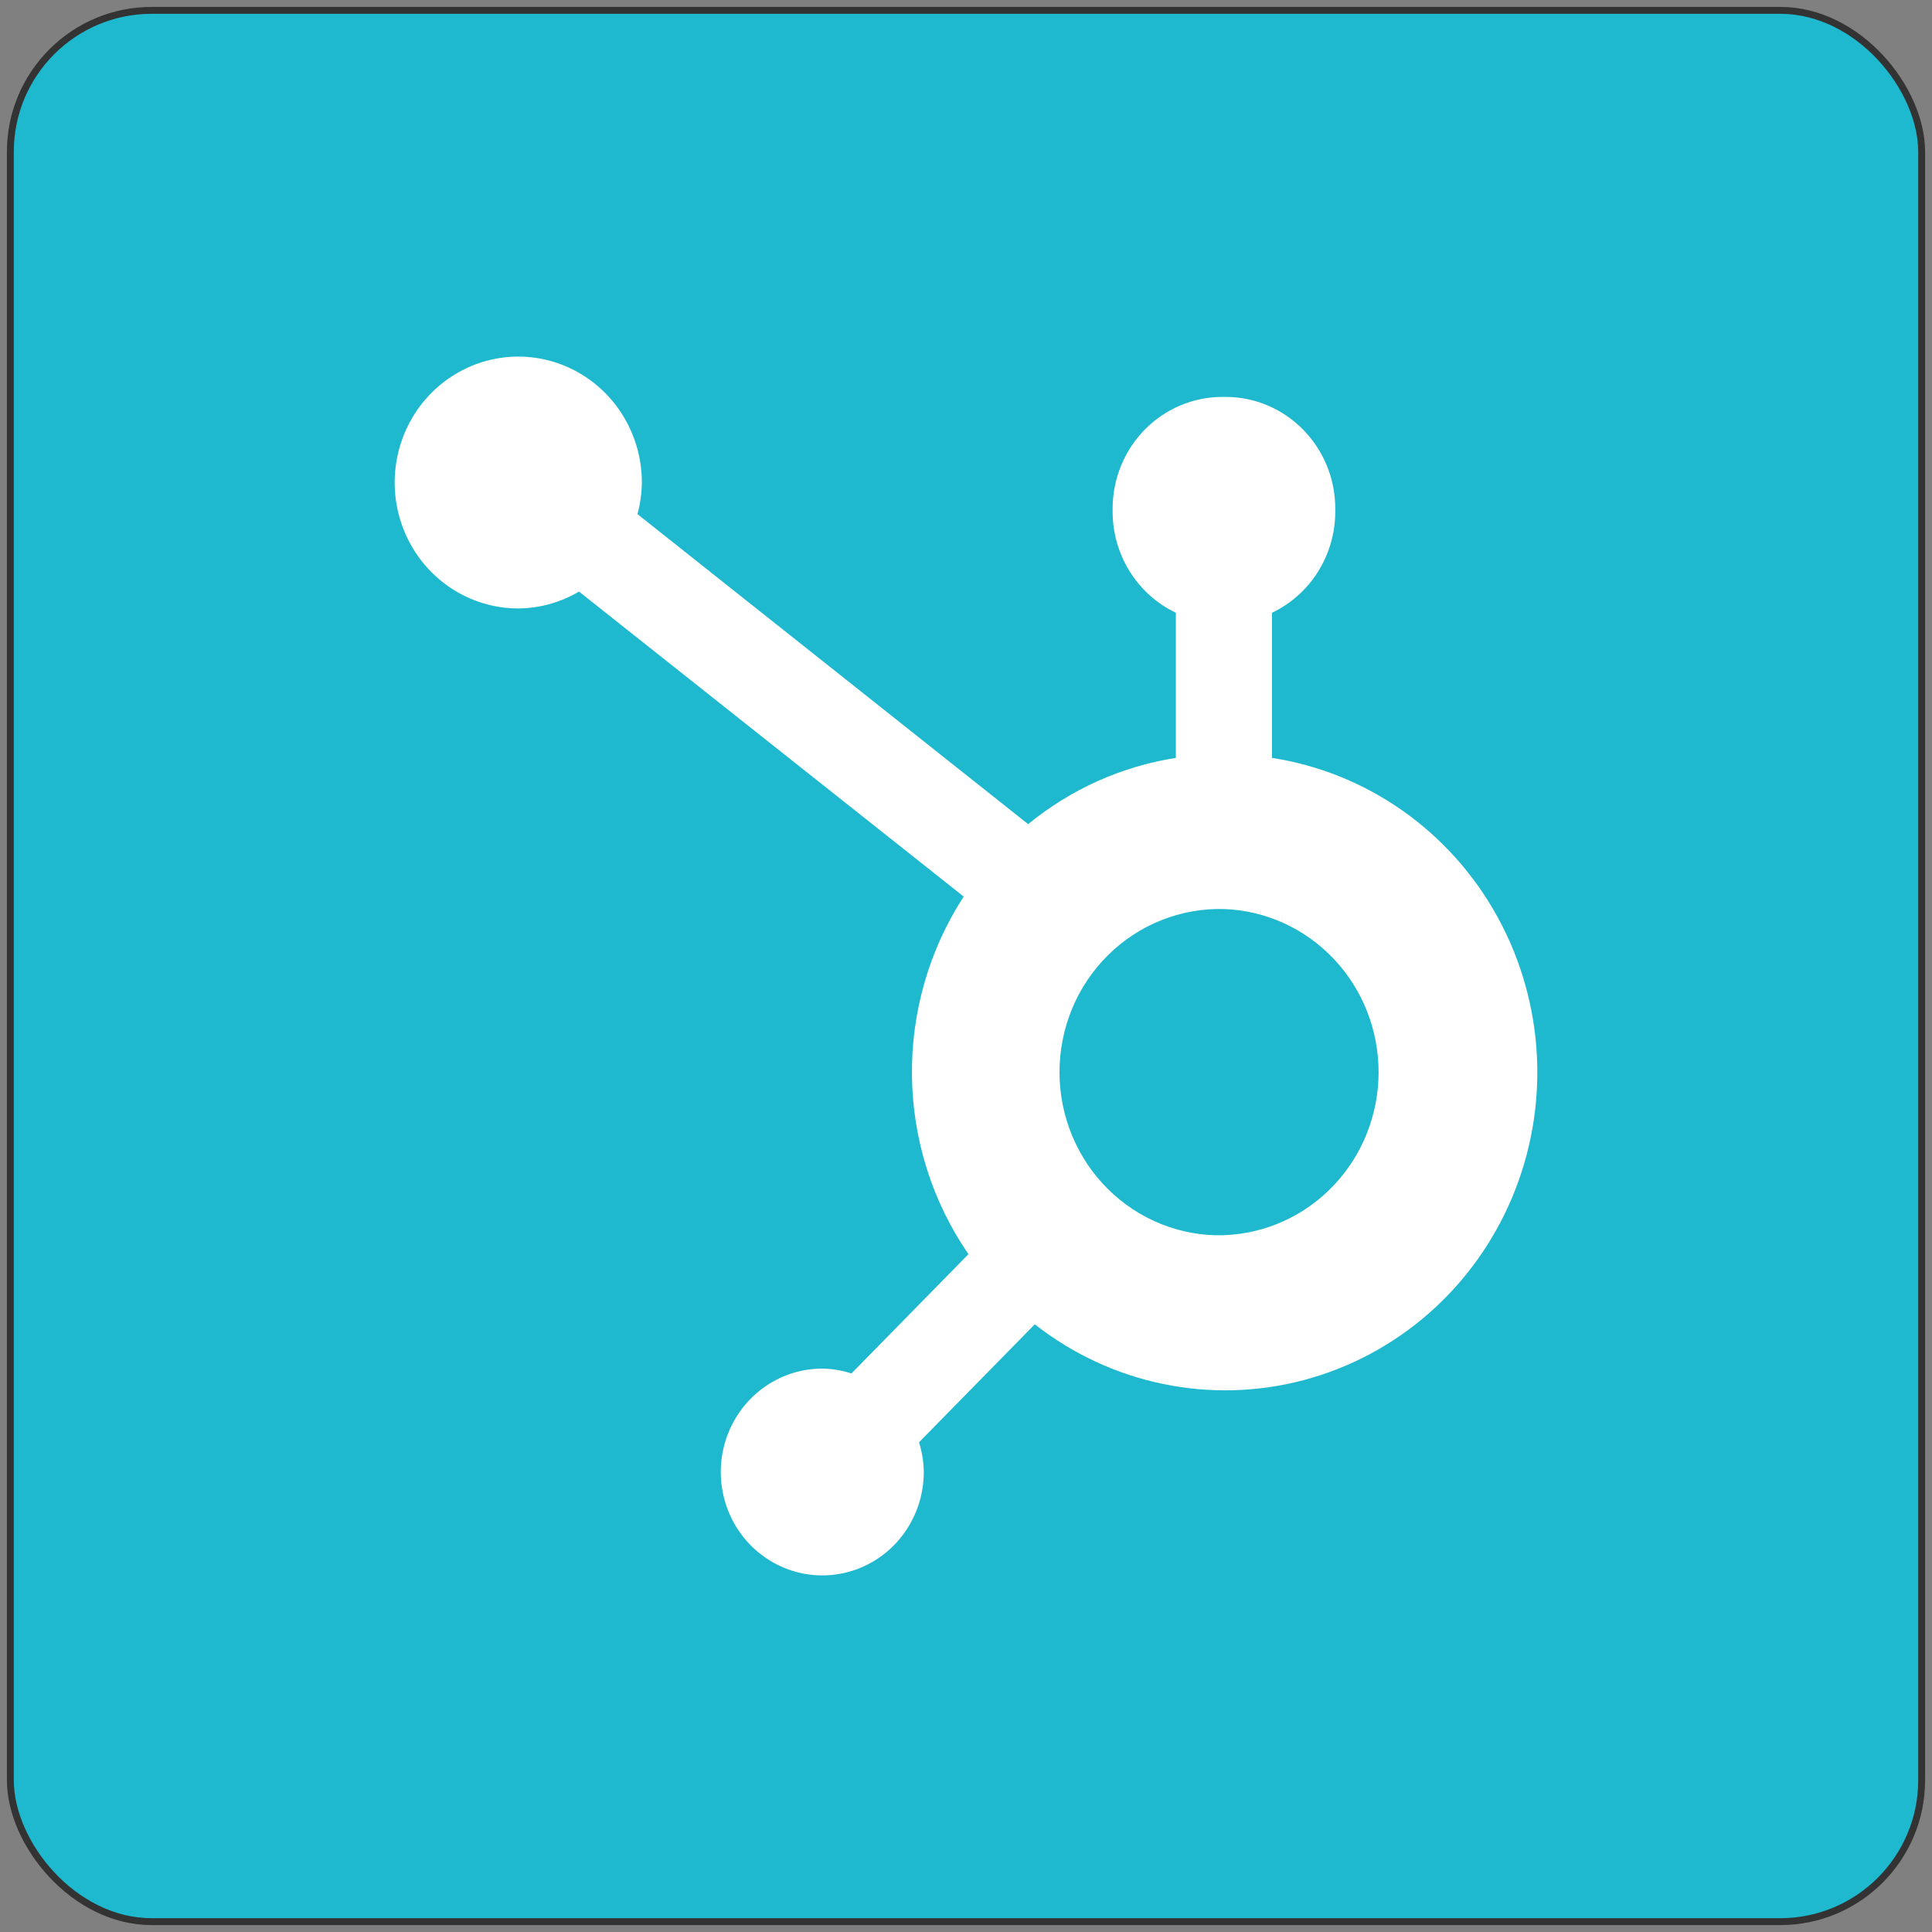
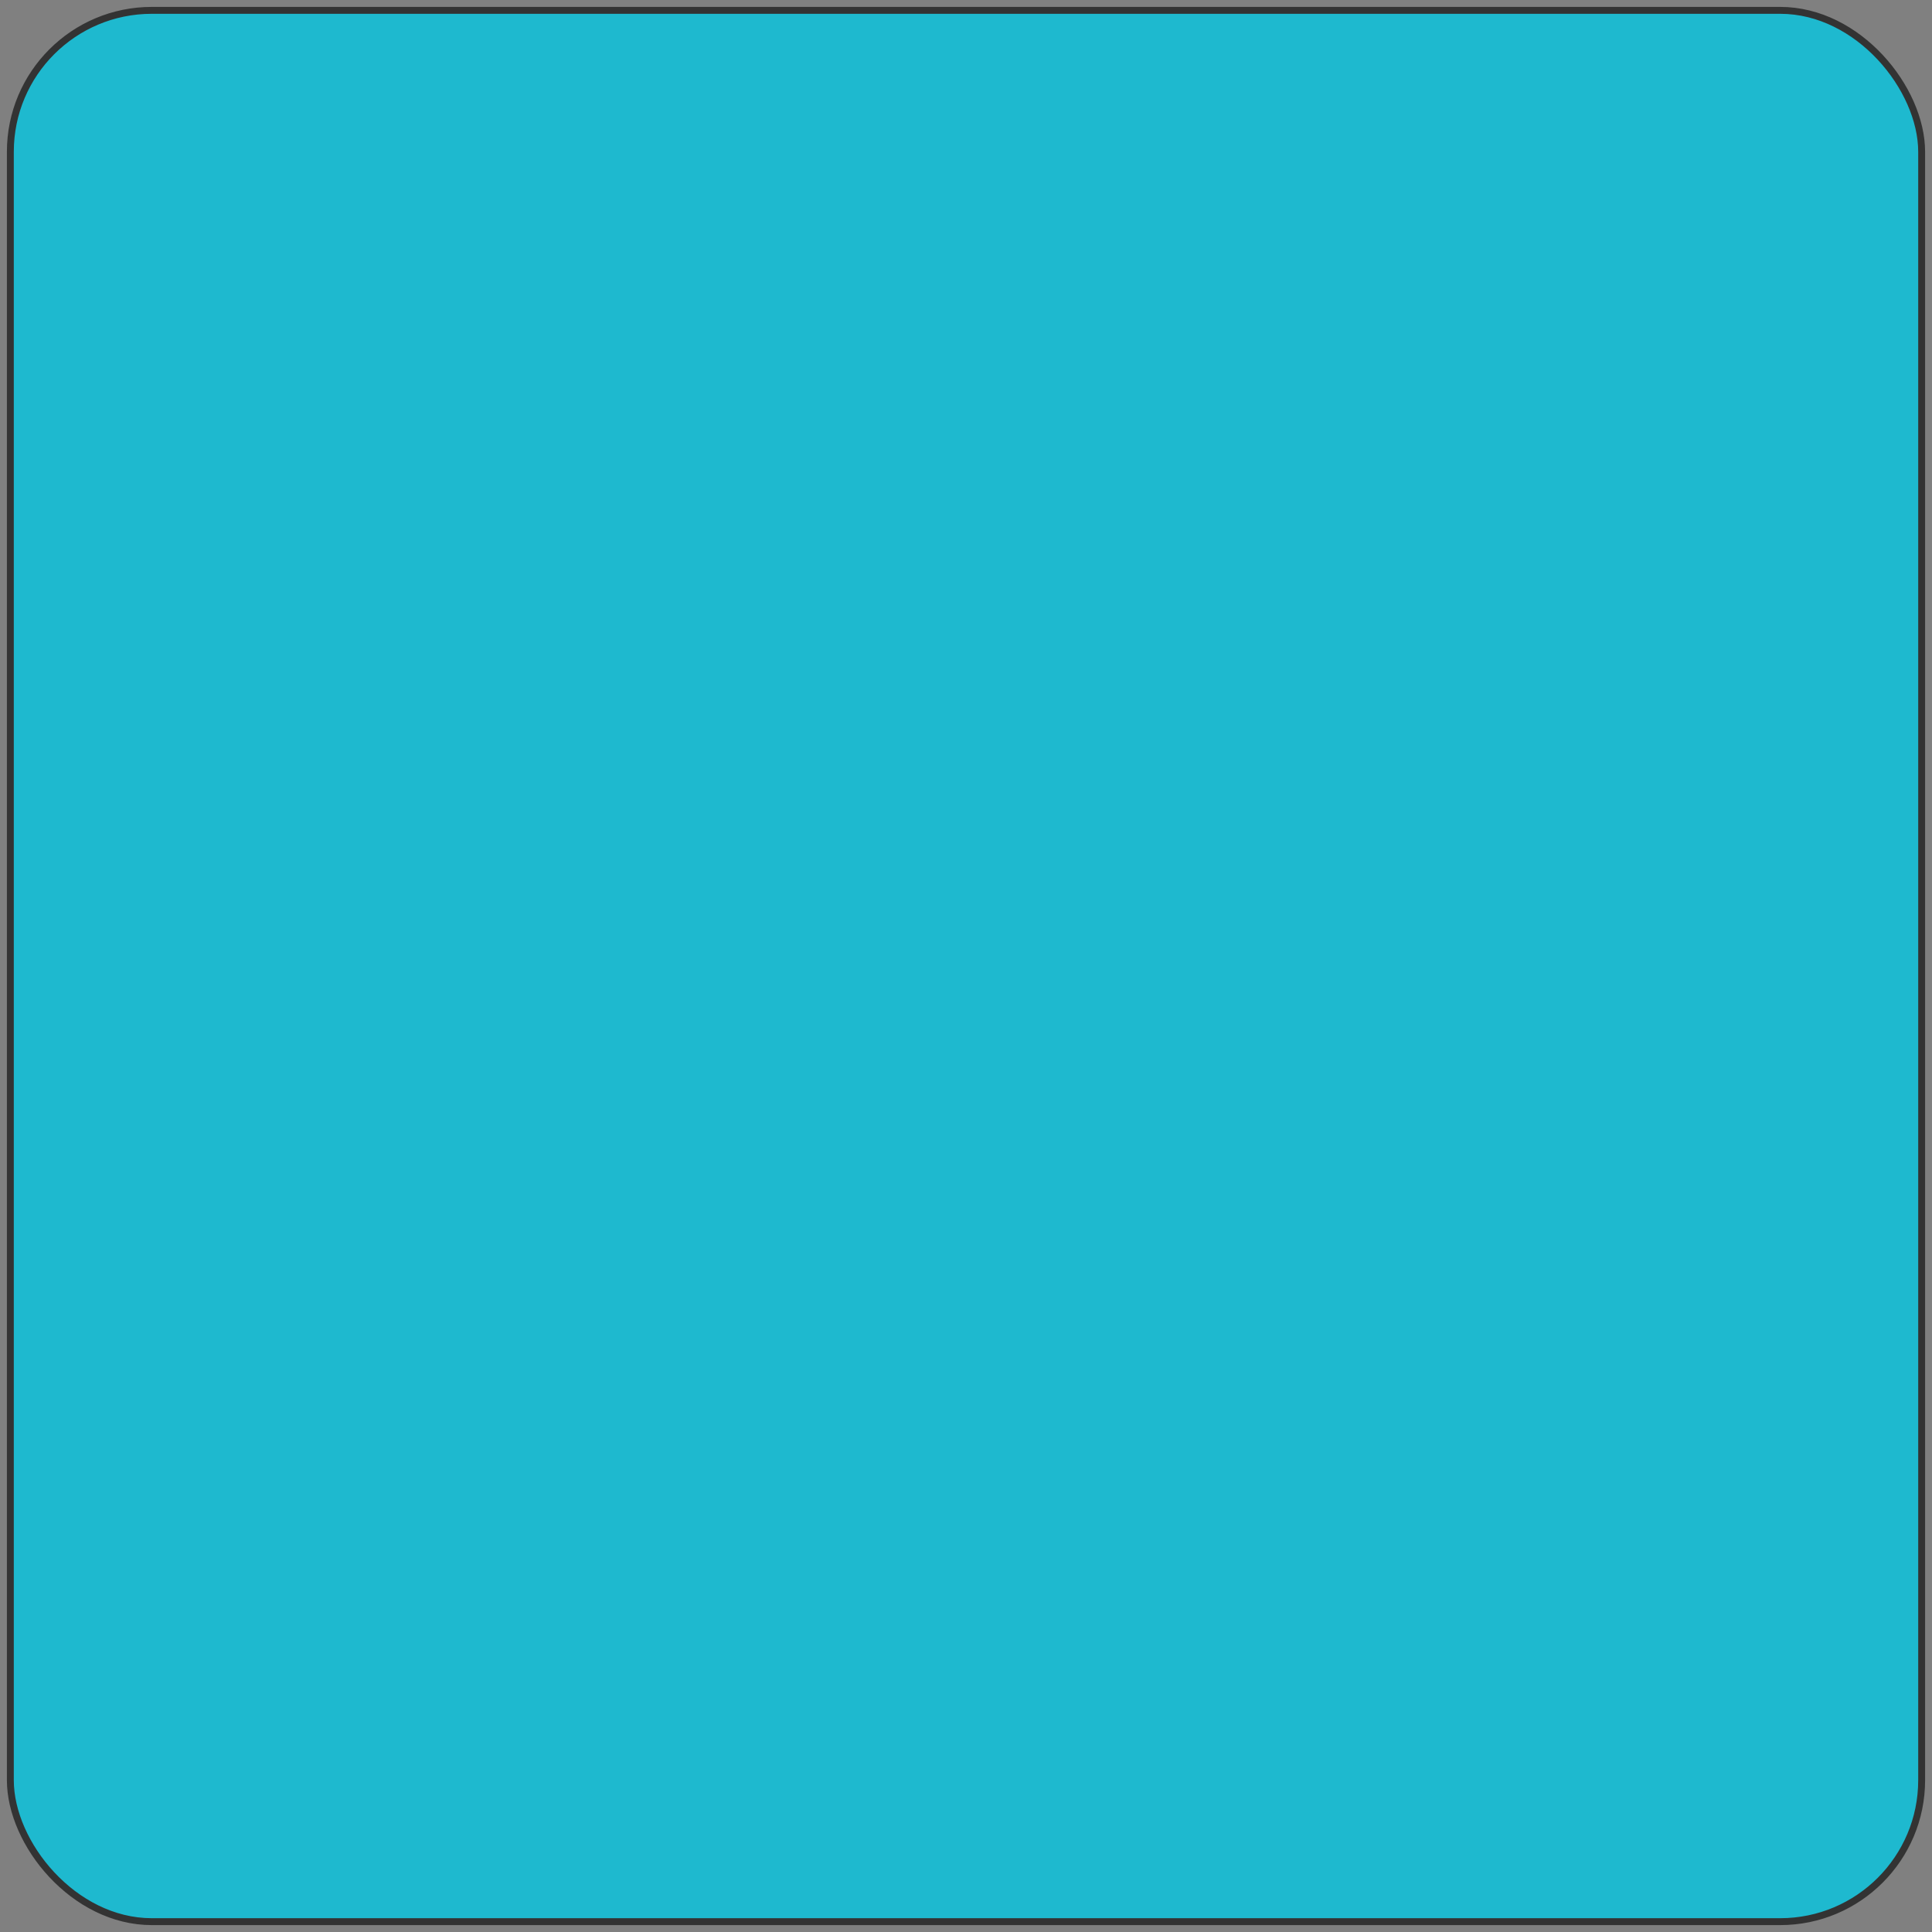
<svg xmlns="http://www.w3.org/2000/svg" width="140" height="140" viewBox="0 0 140 140" fill="none">
  <rect x="0" y="0" width="140" height="140" fill="#808080" stroke="none" />
  <rect x="0.75" y="0.75" width="138.5" height="138.5" rx="10.25" fill="#1EB9CF" stroke="#333333" stroke-width="0.5" />
-   <path d="M92.176 54.92V44.403C93.54 43.753 94.695 42.722 95.507 41.43C96.318 40.138 96.752 38.637 96.759 37.103V36.861C96.759 32.389 93.2 28.762 88.81 28.762H88.573C86.465 28.762 84.443 29.616 82.952 31.135C81.461 32.653 80.624 34.714 80.624 36.861V37.103C80.631 38.637 81.065 40.138 81.877 41.43C82.688 42.722 83.843 43.753 85.207 44.403V54.92C81.287 55.532 77.594 57.188 74.504 59.721L46.193 37.255C46.395 36.513 46.5 35.749 46.512 34.983C46.516 33.178 45.994 31.412 45.012 29.91C44.031 28.407 42.634 27.235 40.998 26.541C39.363 25.847 37.562 25.663 35.824 26.012C34.086 26.361 32.488 27.228 31.234 28.502C29.979 29.776 29.123 31.401 28.775 33.171C28.427 34.941 28.601 36.776 29.277 38.444C29.952 40.113 31.098 41.54 32.57 42.545C34.042 43.55 35.773 44.087 37.544 44.09C39.094 44.082 40.615 43.661 41.955 42.867L69.833 64.969C67.329 68.824 66.022 73.358 66.084 77.98C66.145 82.603 67.572 87.099 70.178 90.883L61.699 99.525C61.014 99.301 60.3 99.183 59.58 99.173C58.126 99.174 56.705 99.614 55.496 100.438C54.288 101.262 53.346 102.432 52.79 103.801C52.234 105.17 52.089 106.677 52.373 108.13C52.657 109.583 53.357 110.918 54.385 111.965C55.414 113.013 56.724 113.726 58.15 114.016C59.576 114.305 61.054 114.157 62.398 113.591C63.742 113.024 64.891 112.065 65.699 110.833C66.508 109.602 66.94 108.154 66.941 106.672C66.932 105.939 66.815 105.212 66.596 104.513L74.984 95.964C77.719 98.11 80.9 99.589 84.284 100.288C87.667 100.988 91.162 100.889 94.502 100C97.842 99.11 100.937 97.454 103.552 95.157C106.166 92.86 108.23 89.984 109.585 86.749C110.94 83.514 111.55 80.007 111.369 76.494C111.188 72.982 110.22 69.559 108.539 66.486C106.859 63.414 104.511 60.774 101.674 58.77C98.838 56.765 95.589 55.448 92.176 54.92ZM88.699 89.511C87.149 89.555 85.606 89.281 84.161 88.707C82.716 88.132 81.399 87.269 80.288 86.167C79.176 85.065 78.293 83.747 77.689 82.292C77.086 80.836 76.775 79.272 76.775 77.692C76.775 76.112 77.086 74.548 77.689 73.092C78.293 71.637 79.176 70.319 80.288 69.217C81.399 68.116 82.716 67.252 84.161 66.678C85.606 66.103 87.149 65.83 88.699 65.873C91.704 65.98 94.55 67.271 96.639 69.474C98.728 71.677 99.896 74.62 99.898 77.683C99.899 80.746 98.734 83.691 96.647 85.896C94.56 88.101 91.715 89.395 88.711 89.505" fill="white" />
</svg>